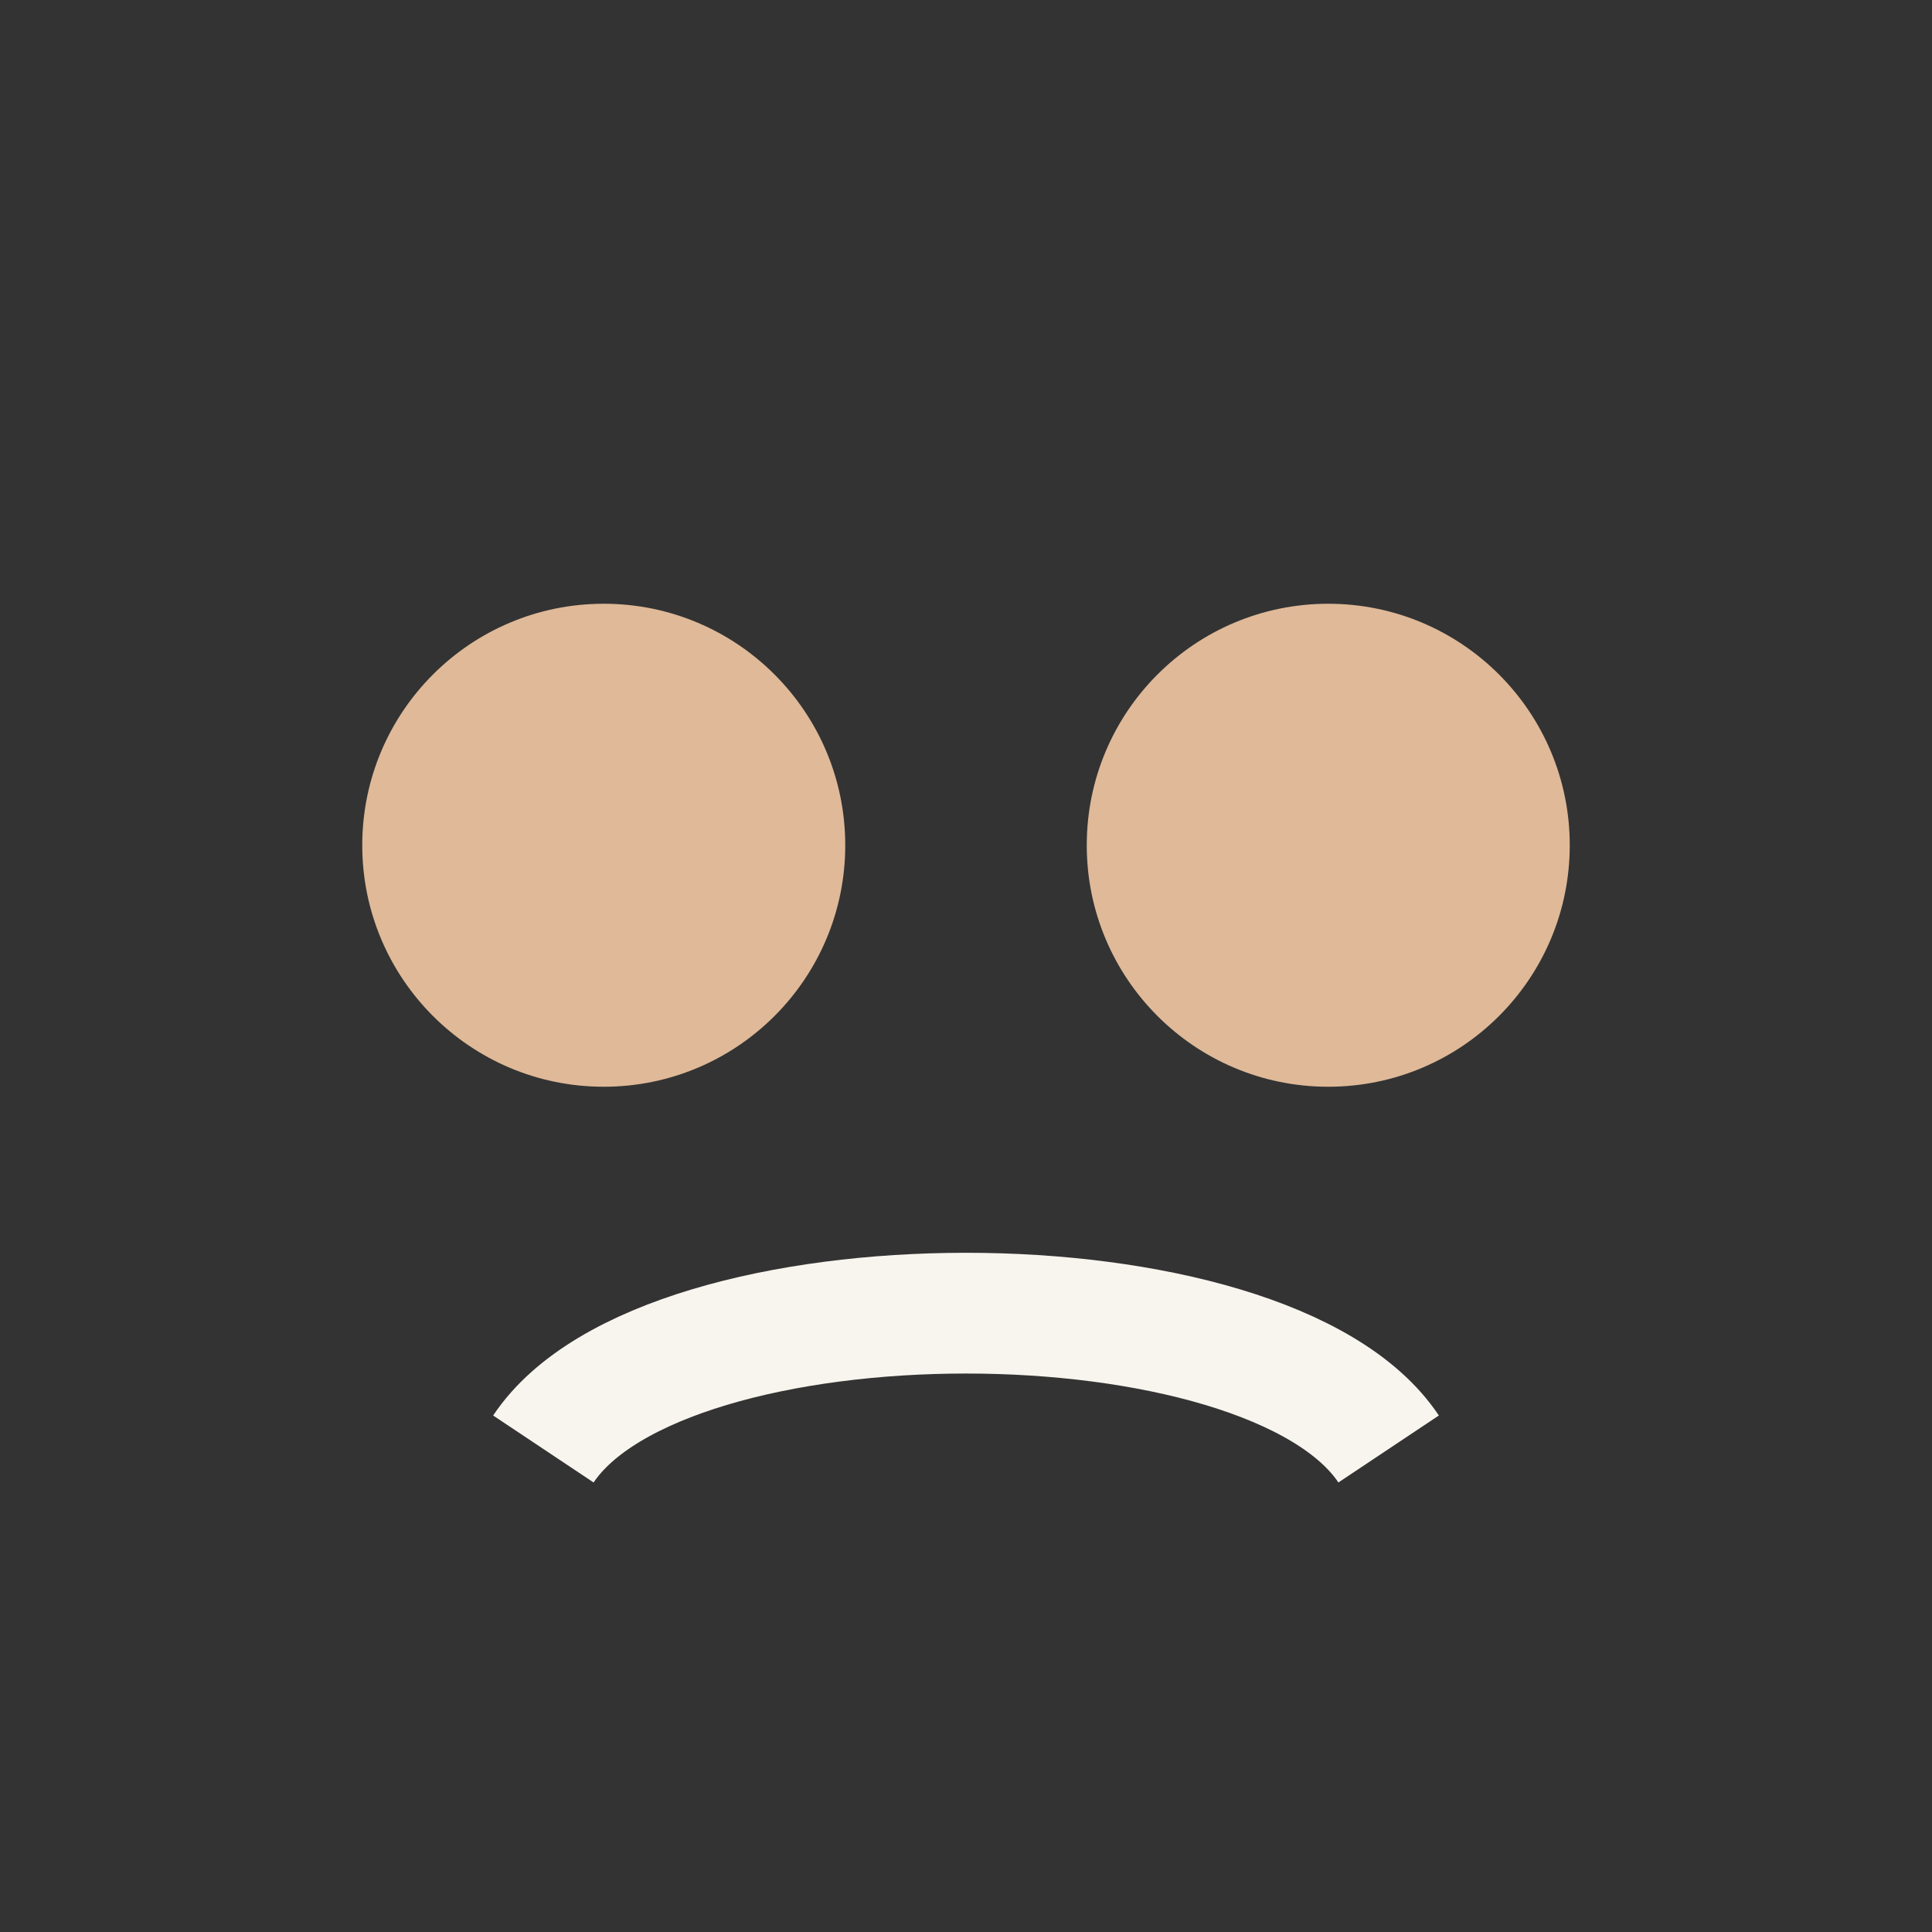
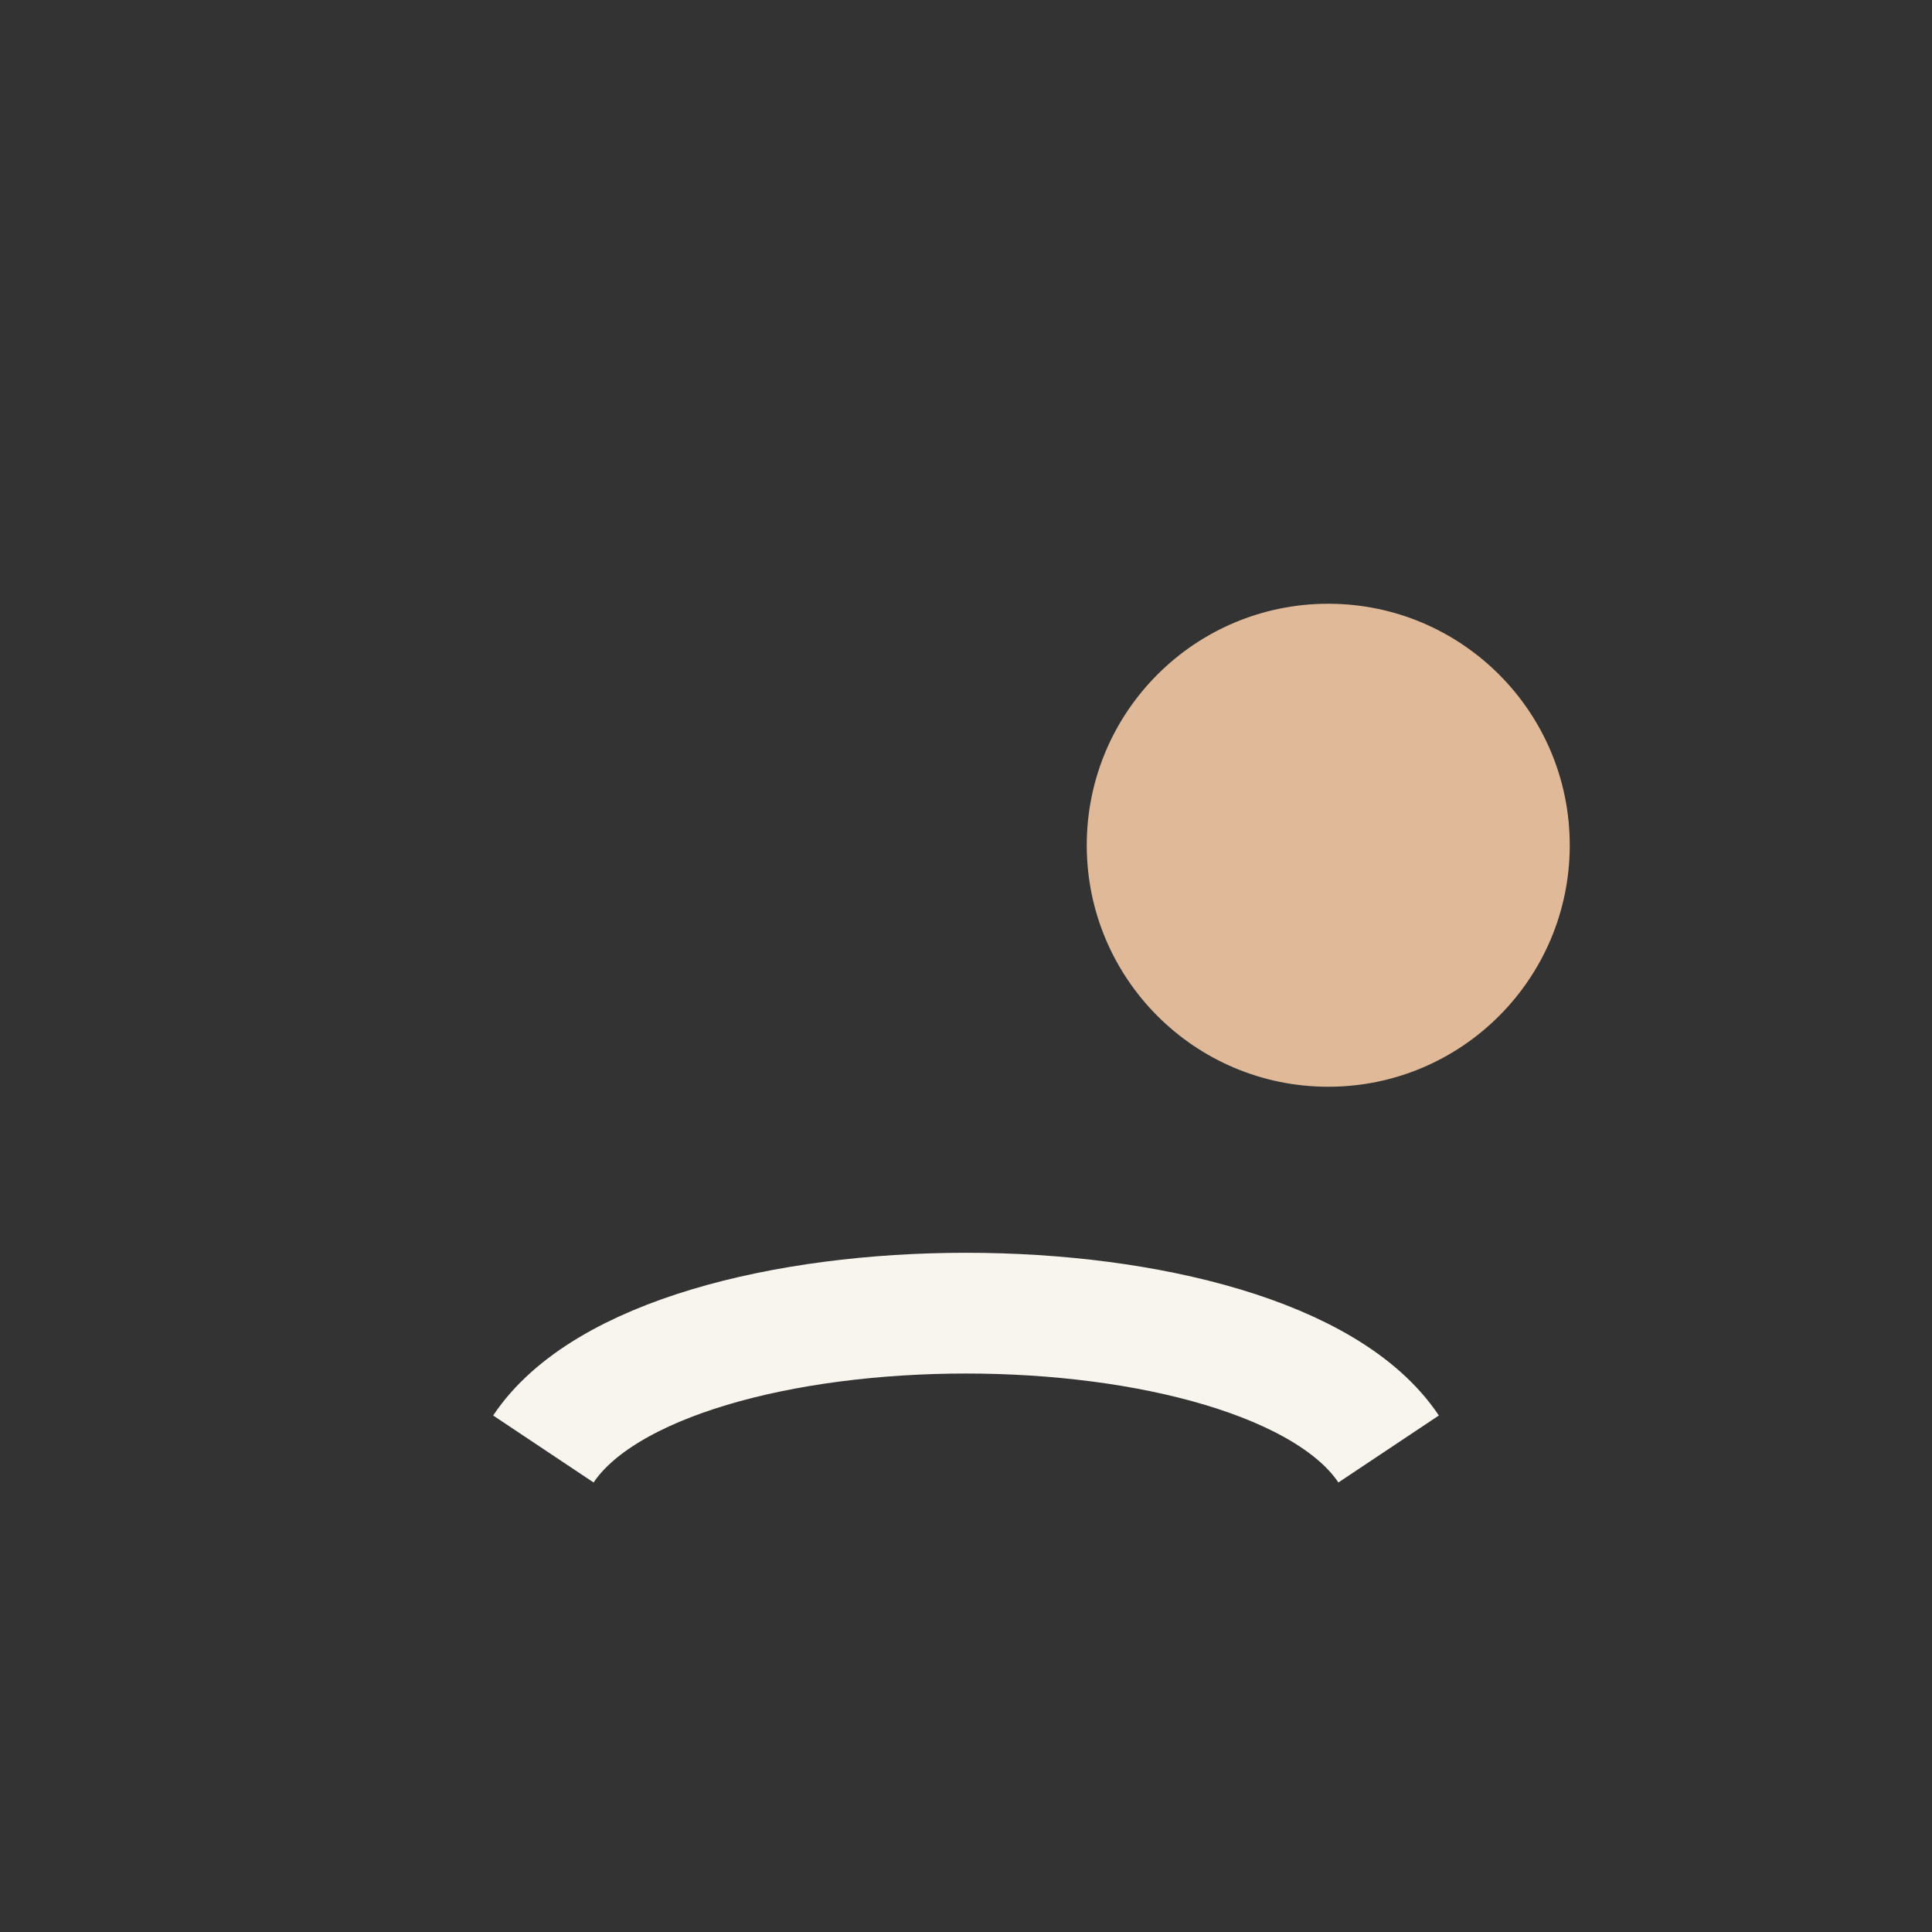
<svg xmlns="http://www.w3.org/2000/svg" width="32" height="32" viewBox="0 0 32 32">
  <rect x="0" y="0" width="32" height="32" fill="#333333" stroke="none" />
-   <circle cx="10" cy="14" r="4" fill="#DFB998" />
  <circle cx="22" cy="14" r="4" fill="#DFB998" />
  <path d="M9 24c2-3 12-3 14 0" stroke="#F8F4EE" stroke-width="2" fill="none" />
</svg>